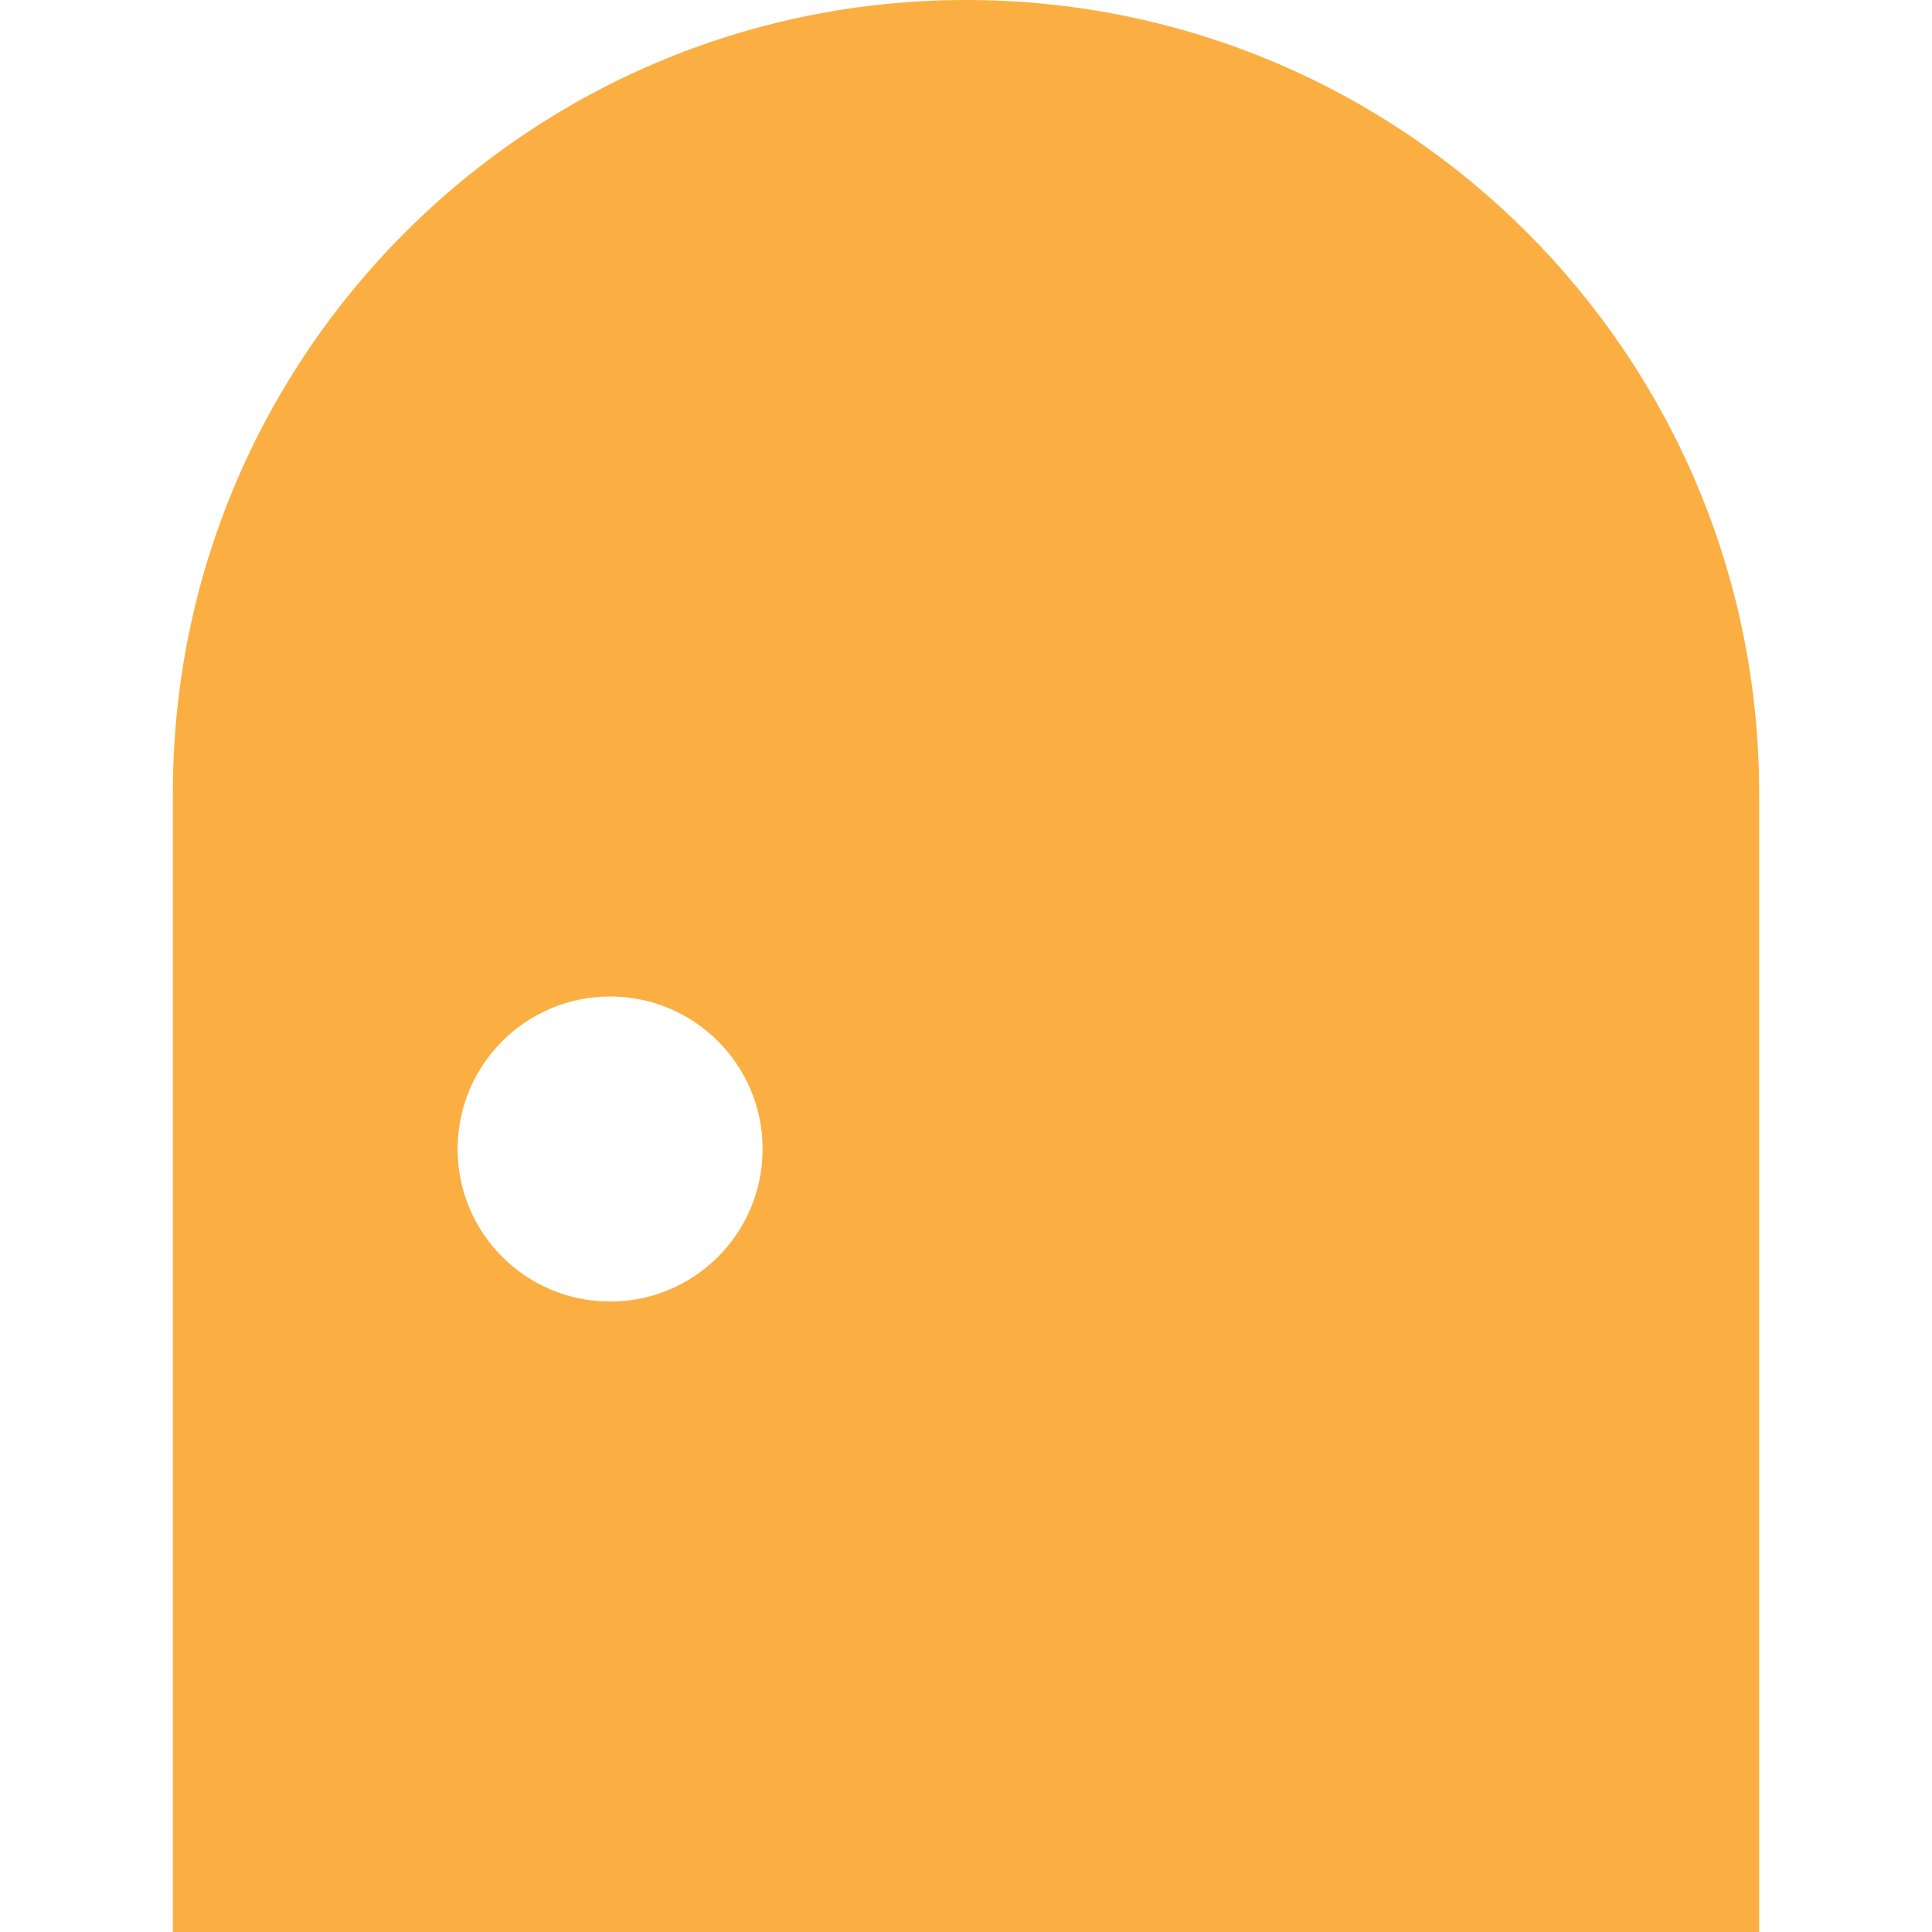
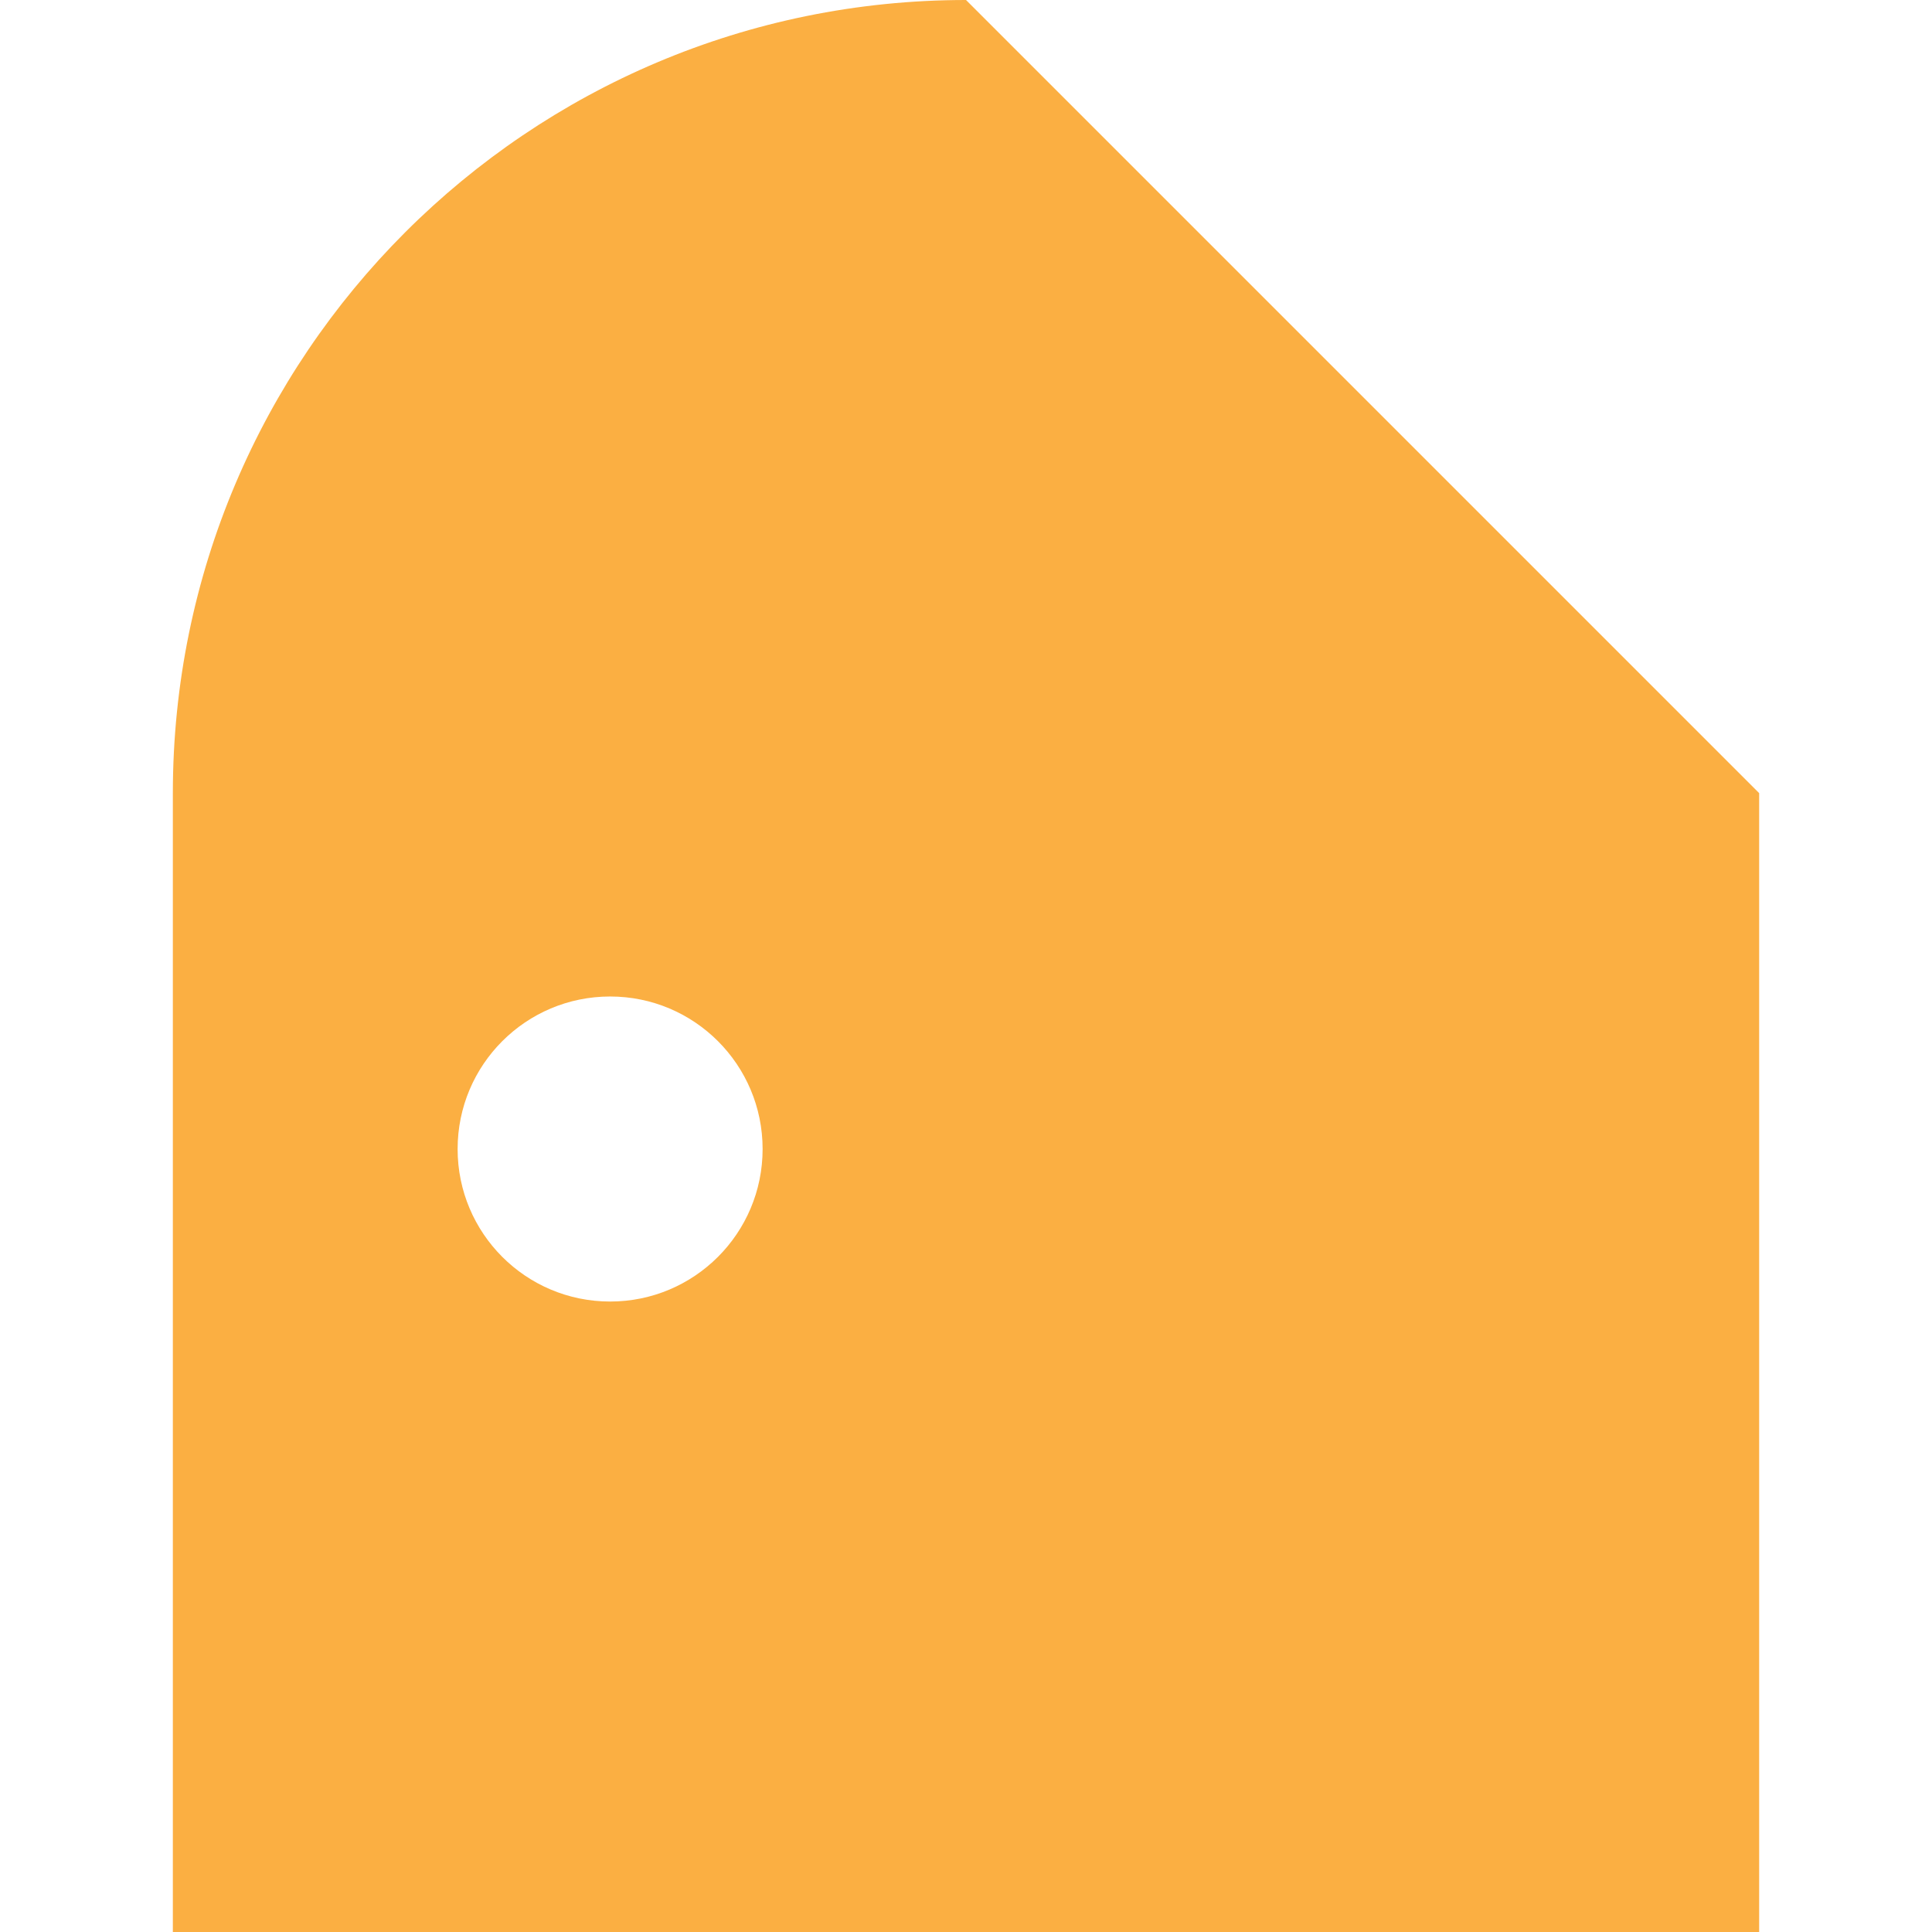
<svg xmlns="http://www.w3.org/2000/svg" version="1.1" id="_x32_" x="0px" y="0px" viewBox="0 0 512 512" style="width: 64px; height: 64px; opacity: 1;" xml:space="preserve">
  <style type="text/css">
	.st0{fill:#4B4B4B;}
</style>
  <g>
-     <path class="st0" d="M256.009,0C139.923,0,45.807,94.106,45.807,210.183V512h420.387V210.183C466.193,94.106,372.078,0,256.009,0z    M161.687,344.92c-22.331,0-40.414-18.093-40.414-40.413c0-22.331,18.083-40.424,40.414-40.424   c22.33,0,40.413,18.093,40.413,40.424C202.1,326.827,184.017,344.92,161.687,344.92z" style="fill: rgb(251, 175, 66);" />
+     <path class="st0" d="M256.009,0C139.923,0,45.807,94.106,45.807,210.183V512h420.387V210.183z    M161.687,344.92c-22.331,0-40.414-18.093-40.414-40.413c0-22.331,18.083-40.424,40.414-40.424   c22.33,0,40.413,18.093,40.413,40.424C202.1,326.827,184.017,344.92,161.687,344.92z" style="fill: rgb(251, 175, 66);" />
  </g>
</svg>